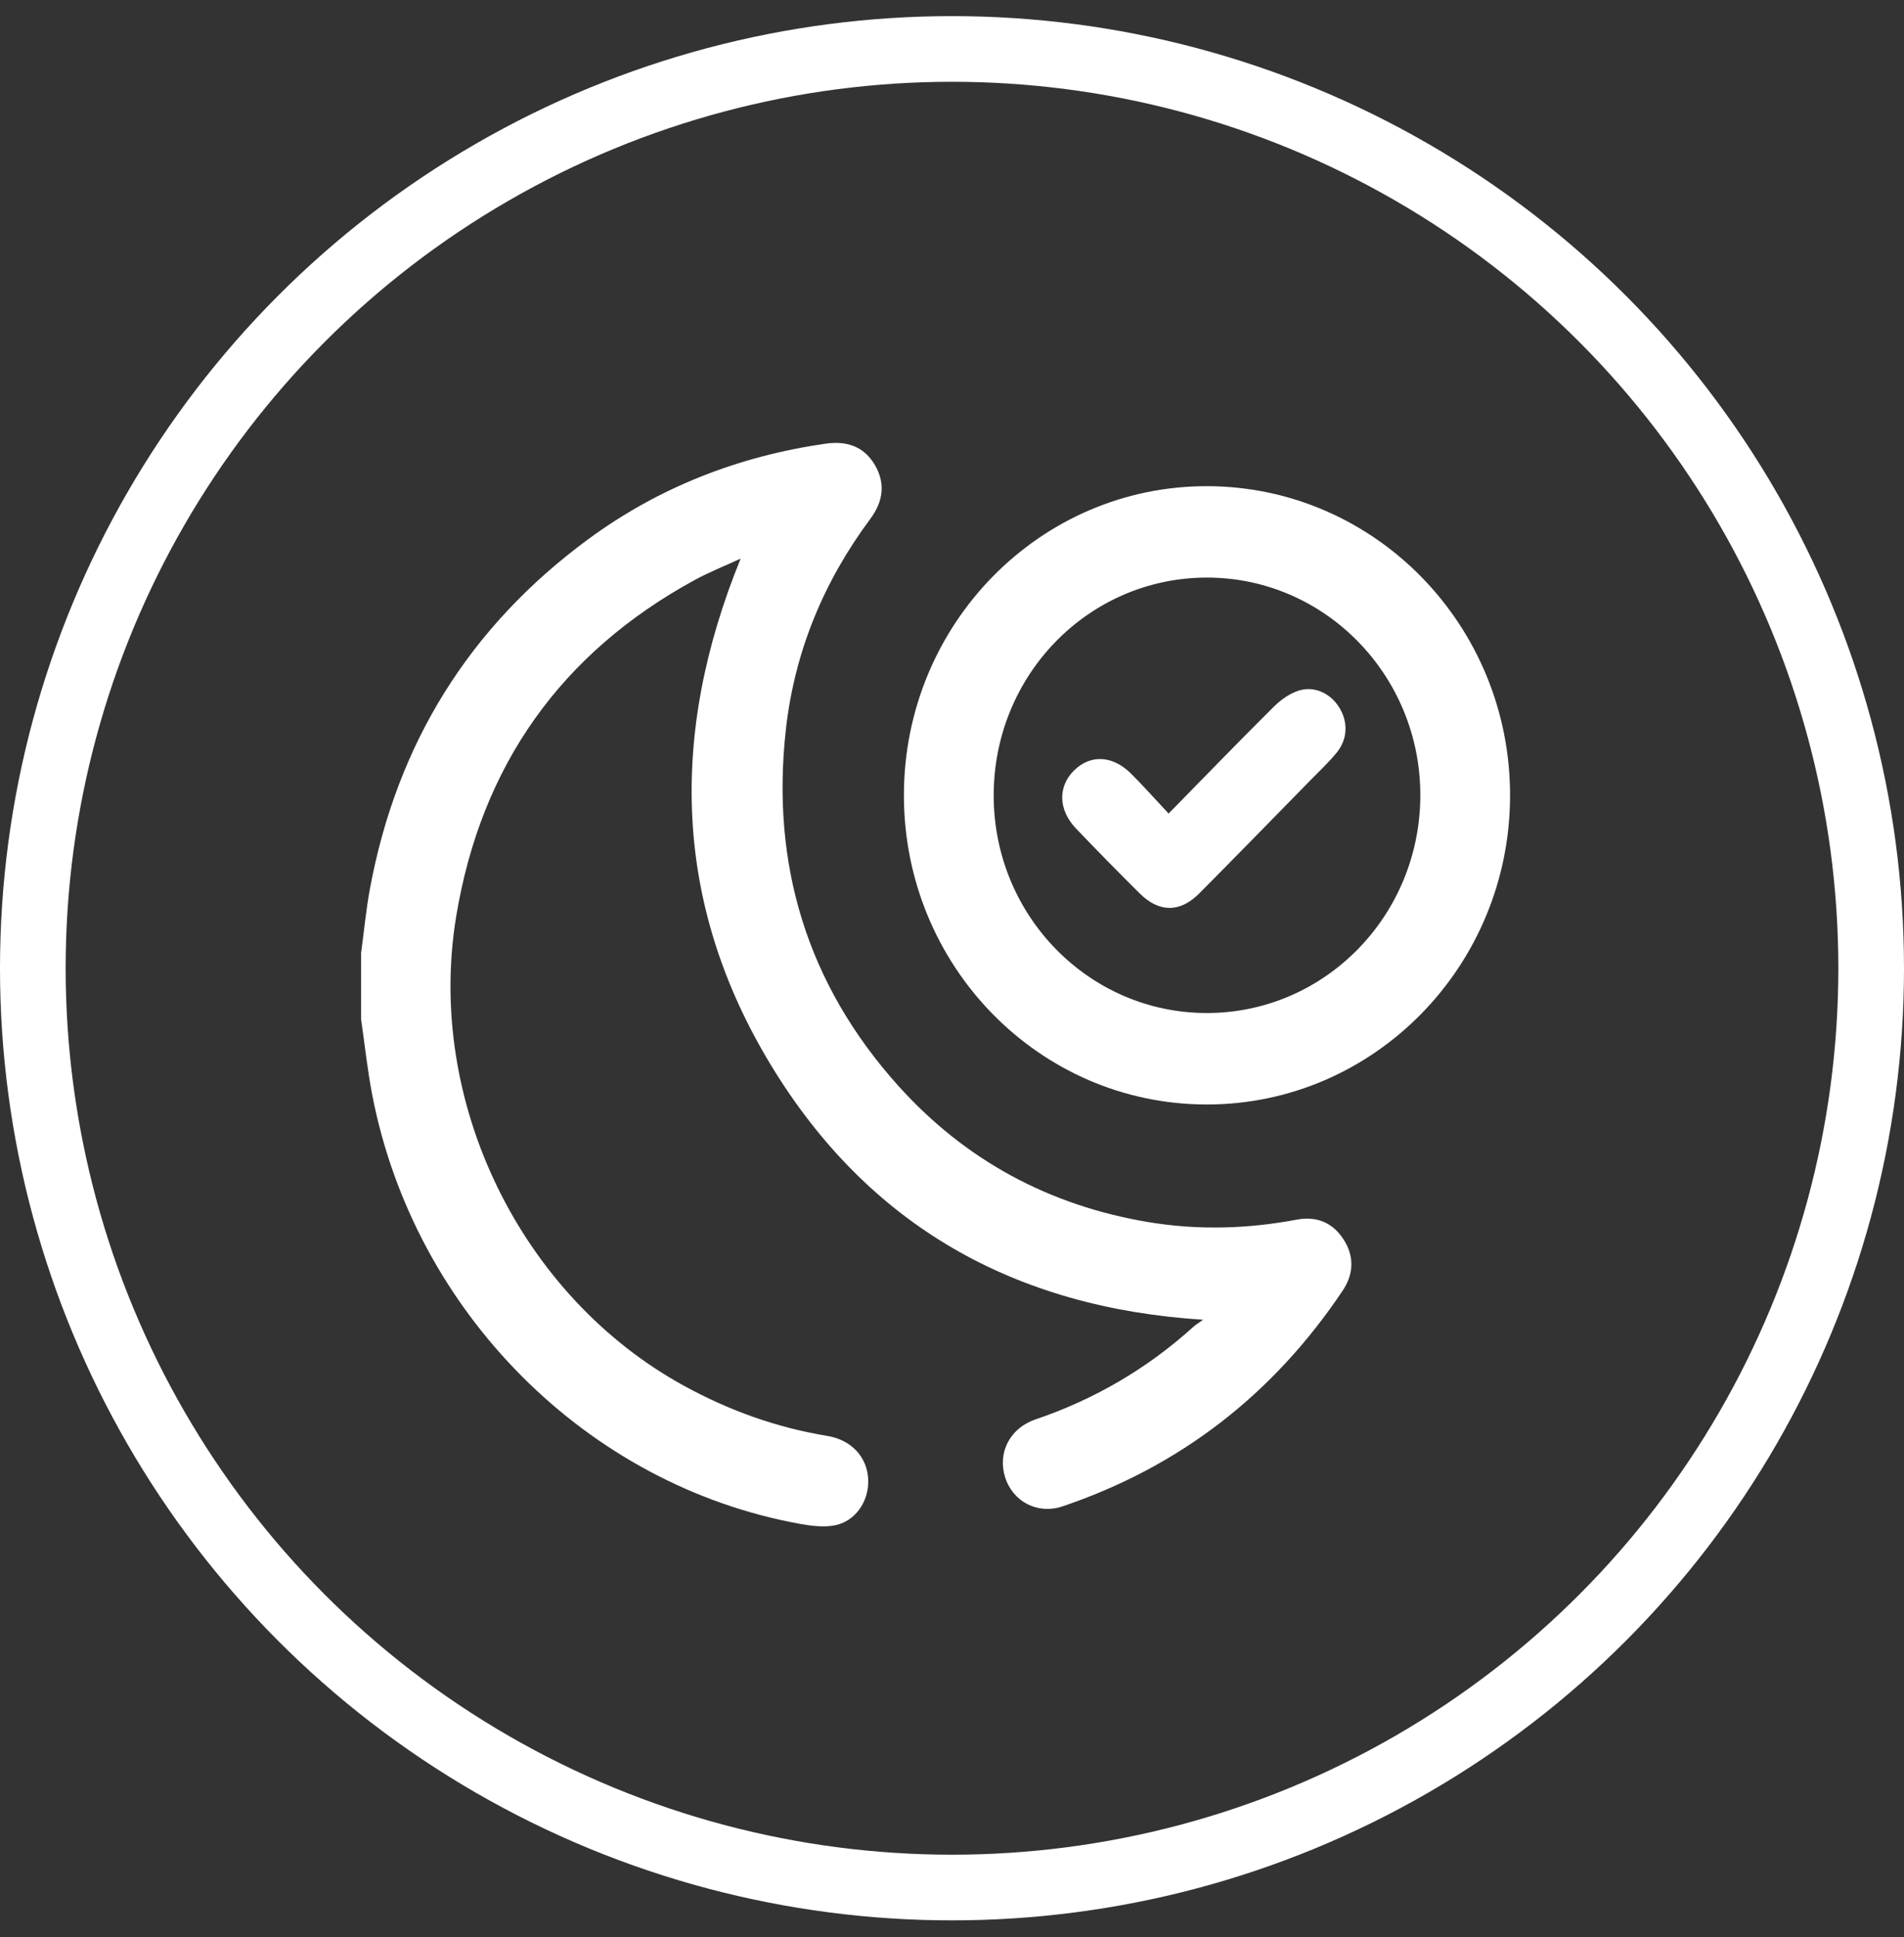
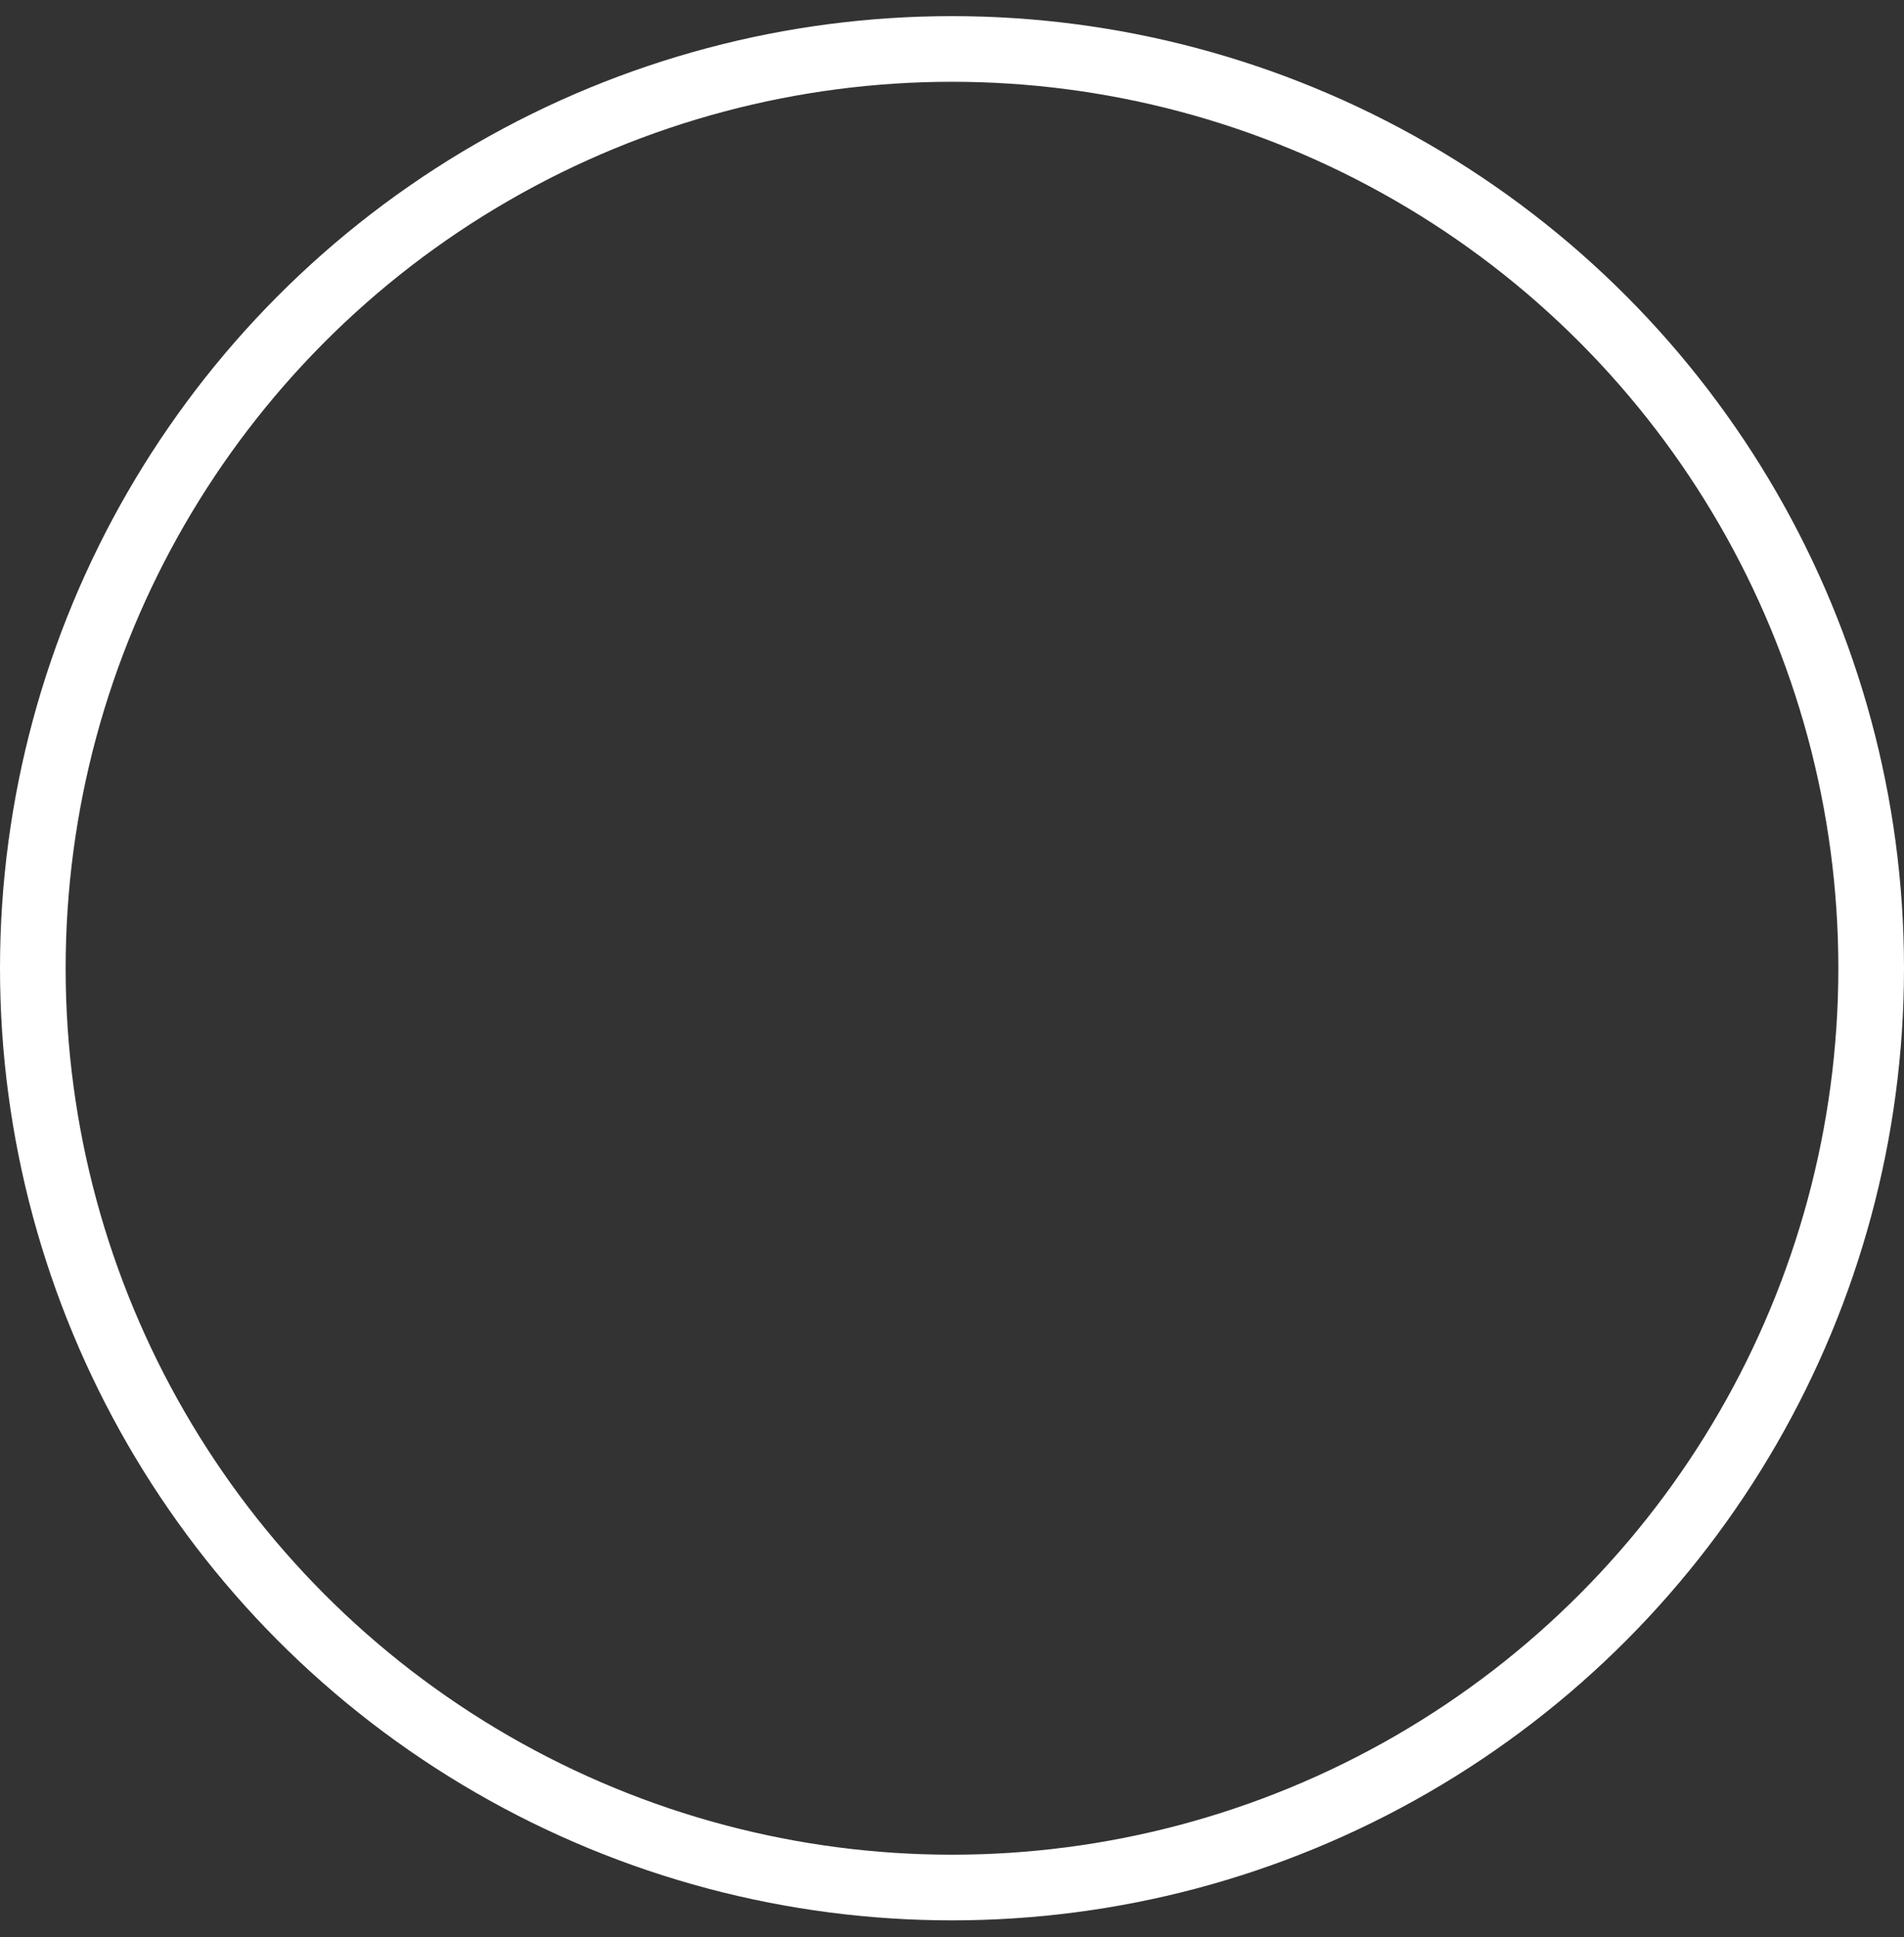
<svg xmlns="http://www.w3.org/2000/svg" width="58" height="59" viewBox="0 0 58 59" fill="none">
  <rect x="0" y="0" width="58" height="59" fill="#333333" stroke="none" />
  <circle cx="29" cy="29.491" r="28" stroke="white" stroke-width="2" />
-   <path d="M40.922 37.742C41.259 38.257 41.242 38.802 40.901 39.31C38.782 42.474 35.941 44.672 32.371 45.88C31.61 46.138 30.853 45.741 30.617 44.993C30.382 44.243 30.767 43.497 31.54 43.234C33.335 42.626 34.943 41.689 36.358 40.408C36.424 40.349 36.501 40.304 36.651 40.197C30.911 39.834 26.46 37.339 23.489 32.449C20.511 27.549 20.376 22.373 22.562 17.014C22.061 17.245 21.591 17.431 21.149 17.673C17.101 19.887 14.658 23.304 13.896 27.914C12.964 33.566 15.868 39.484 20.833 42.207C22.208 42.962 23.657 43.482 25.2 43.735C25.945 43.857 26.427 44.391 26.448 45.08C26.468 45.731 26.056 46.34 25.425 46.46C25.09 46.523 24.721 46.477 24.38 46.416C17.887 45.248 12.617 39.968 11.338 33.344C11.192 32.585 11.111 31.813 11 31.047C11 30.374 11 29.701 11 29.028C11.088 28.377 11.149 27.72 11.268 27.074C12.091 22.628 14.315 19.078 17.91 16.43C20.072 14.838 22.499 13.897 25.137 13.515C25.765 13.424 26.299 13.575 26.644 14.152C26.986 14.725 26.899 15.283 26.512 15.804C25.099 17.703 24.21 19.832 23.942 22.197C23.474 26.334 24.592 29.985 27.359 33.066C29.413 35.352 31.977 36.721 34.977 37.222C36.485 37.474 37.995 37.432 39.498 37.149C40.098 37.035 40.588 37.23 40.922 37.742ZM46 24.242C45.99 29.435 41.85 33.644 36.756 33.641C31.66 33.637 27.535 29.424 27.535 24.225C27.535 19.011 31.684 14.79 36.79 14.808C41.888 14.827 46.01 19.049 46 24.242ZM43.266 24.202C43.258 20.549 40.342 17.589 36.761 17.592C33.158 17.597 30.261 20.566 30.27 24.245C30.279 27.903 33.185 30.859 36.77 30.855C40.368 30.851 43.274 27.875 43.266 24.202ZM39.564 21.034C39.284 21.122 39.012 21.318 38.798 21.53C37.738 22.584 36.698 23.658 35.598 24.779C35.199 24.353 34.838 23.947 34.455 23.564C33.891 23.003 33.214 22.974 32.716 23.469C32.219 23.962 32.236 24.669 32.781 25.239C33.419 25.906 34.065 26.565 34.721 27.215C35.311 27.8 35.948 27.8 36.533 27.211C37.66 26.077 38.775 24.932 39.894 23.79C40.171 23.508 40.461 23.236 40.712 22.932C41.057 22.515 41.071 21.987 40.792 21.541C40.528 21.122 40.046 20.884 39.564 21.034Z" fill="white" />
</svg>